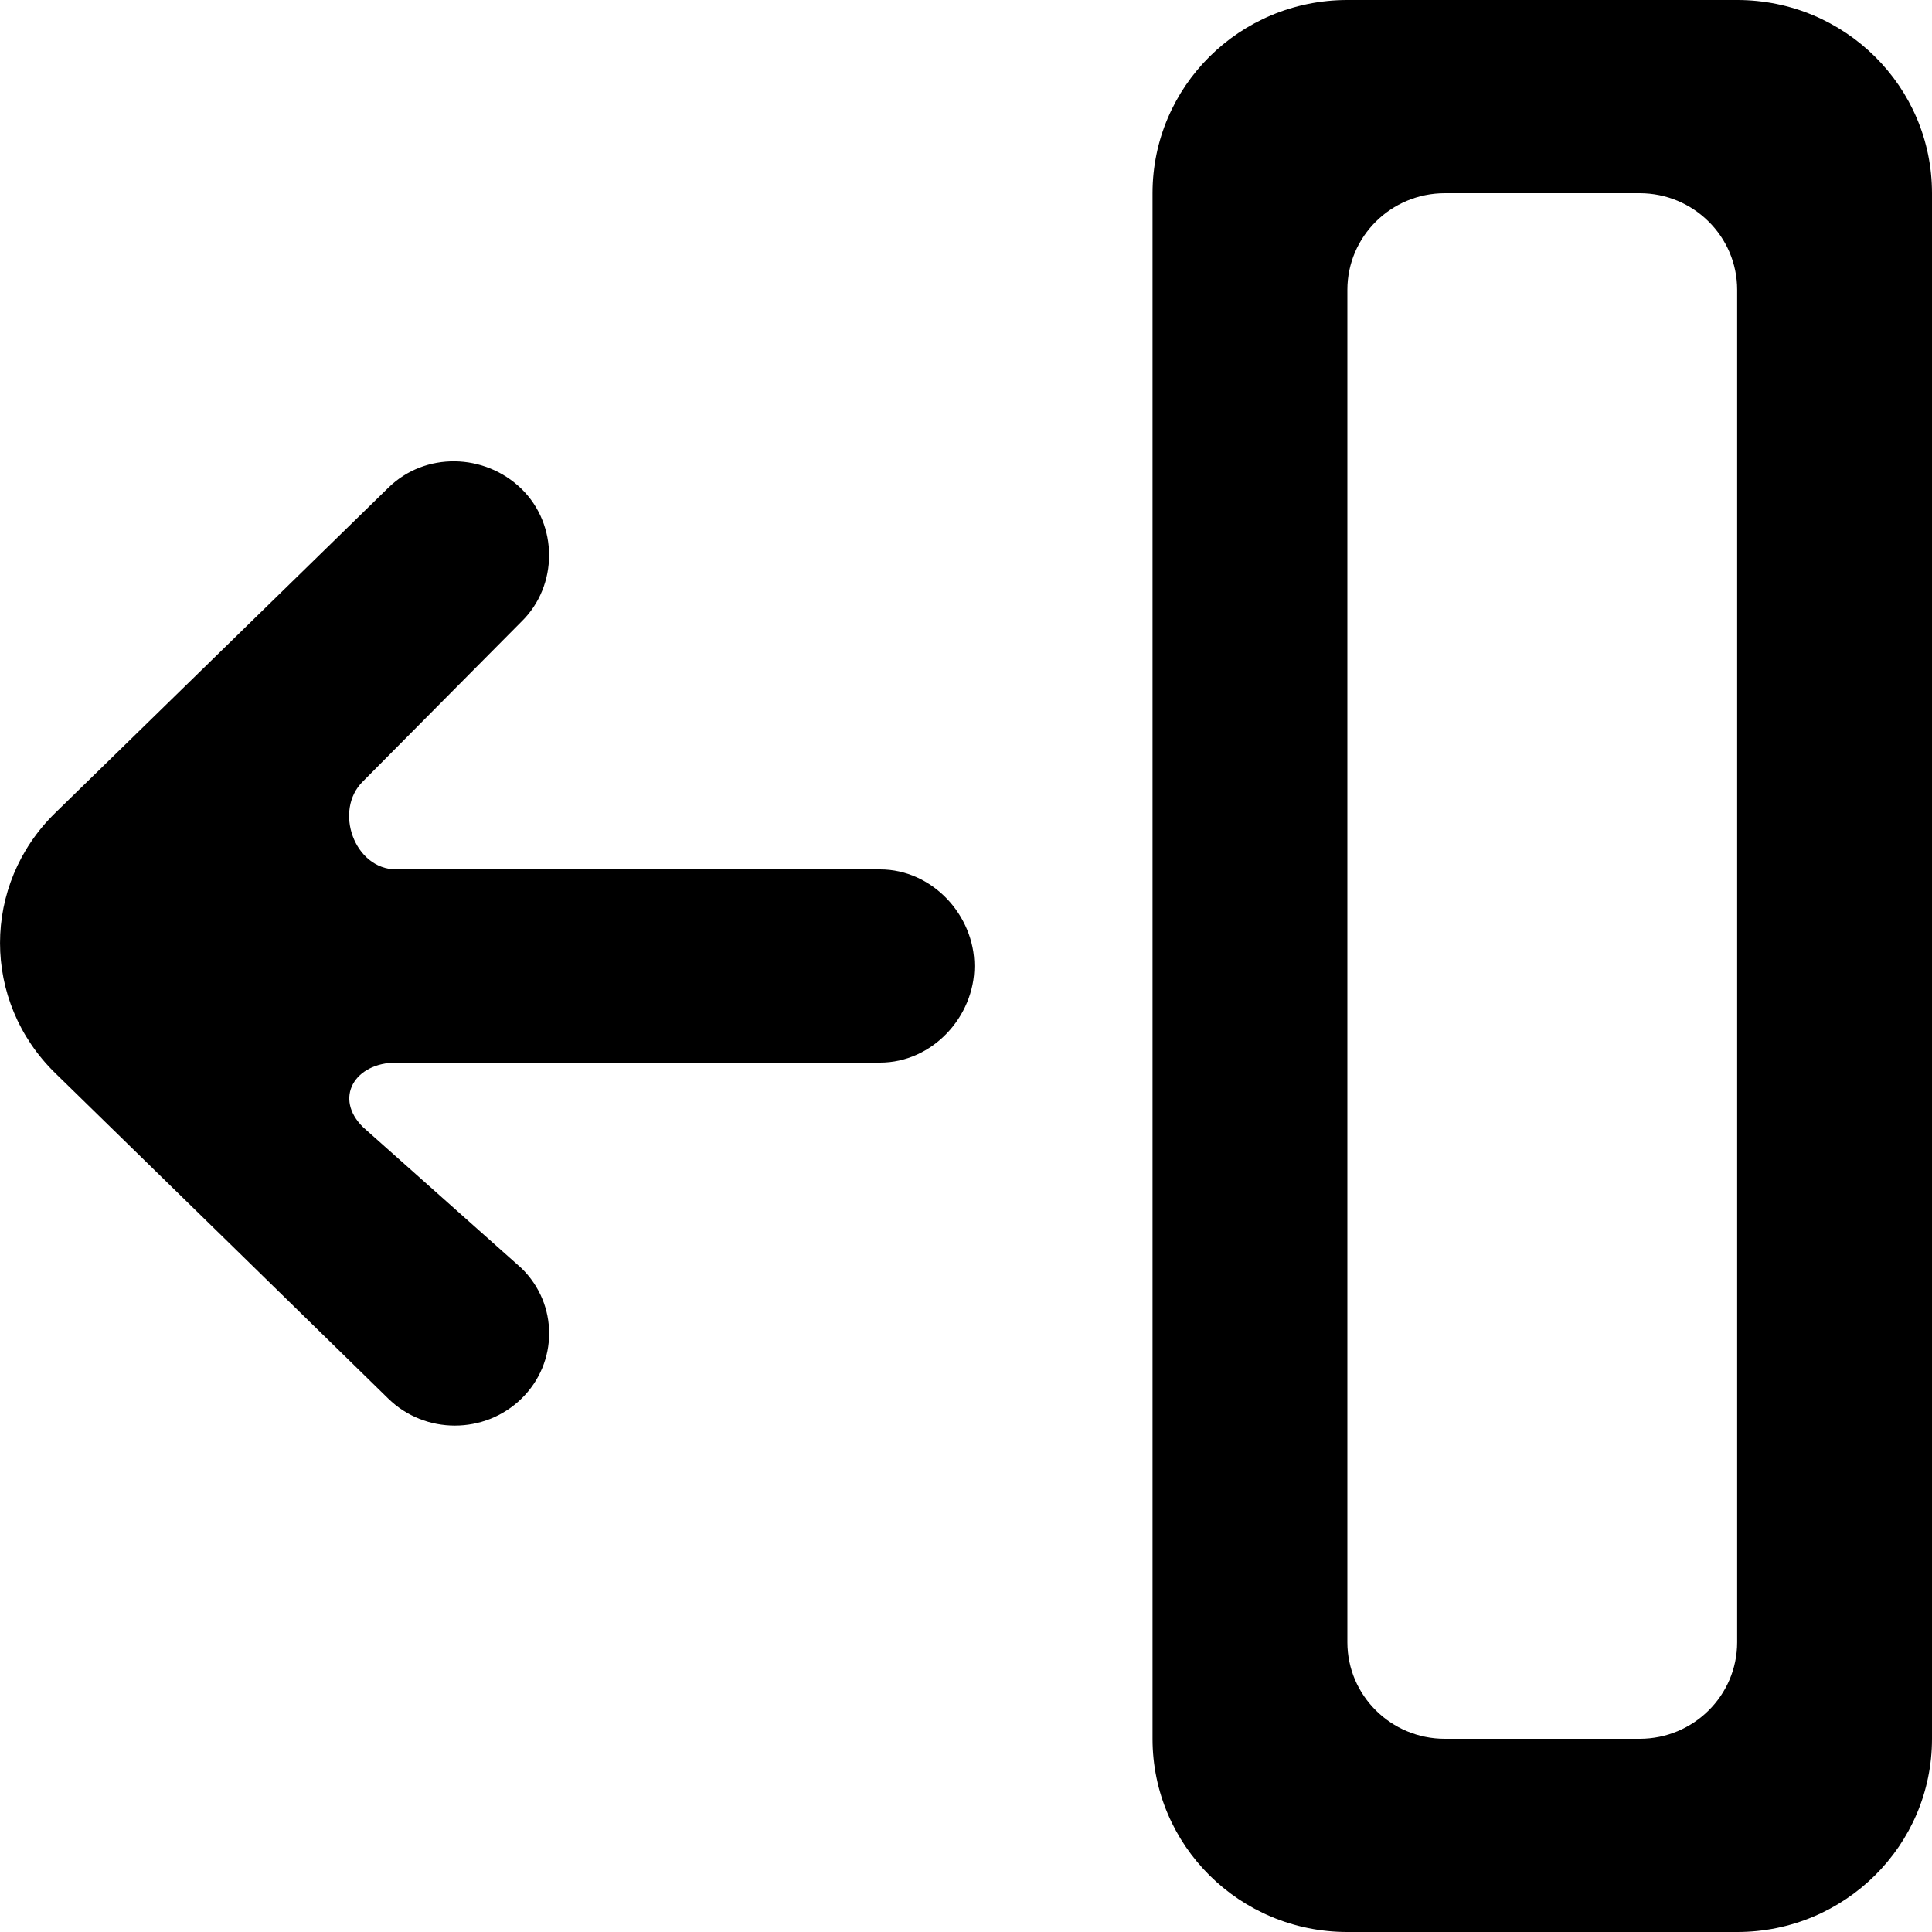
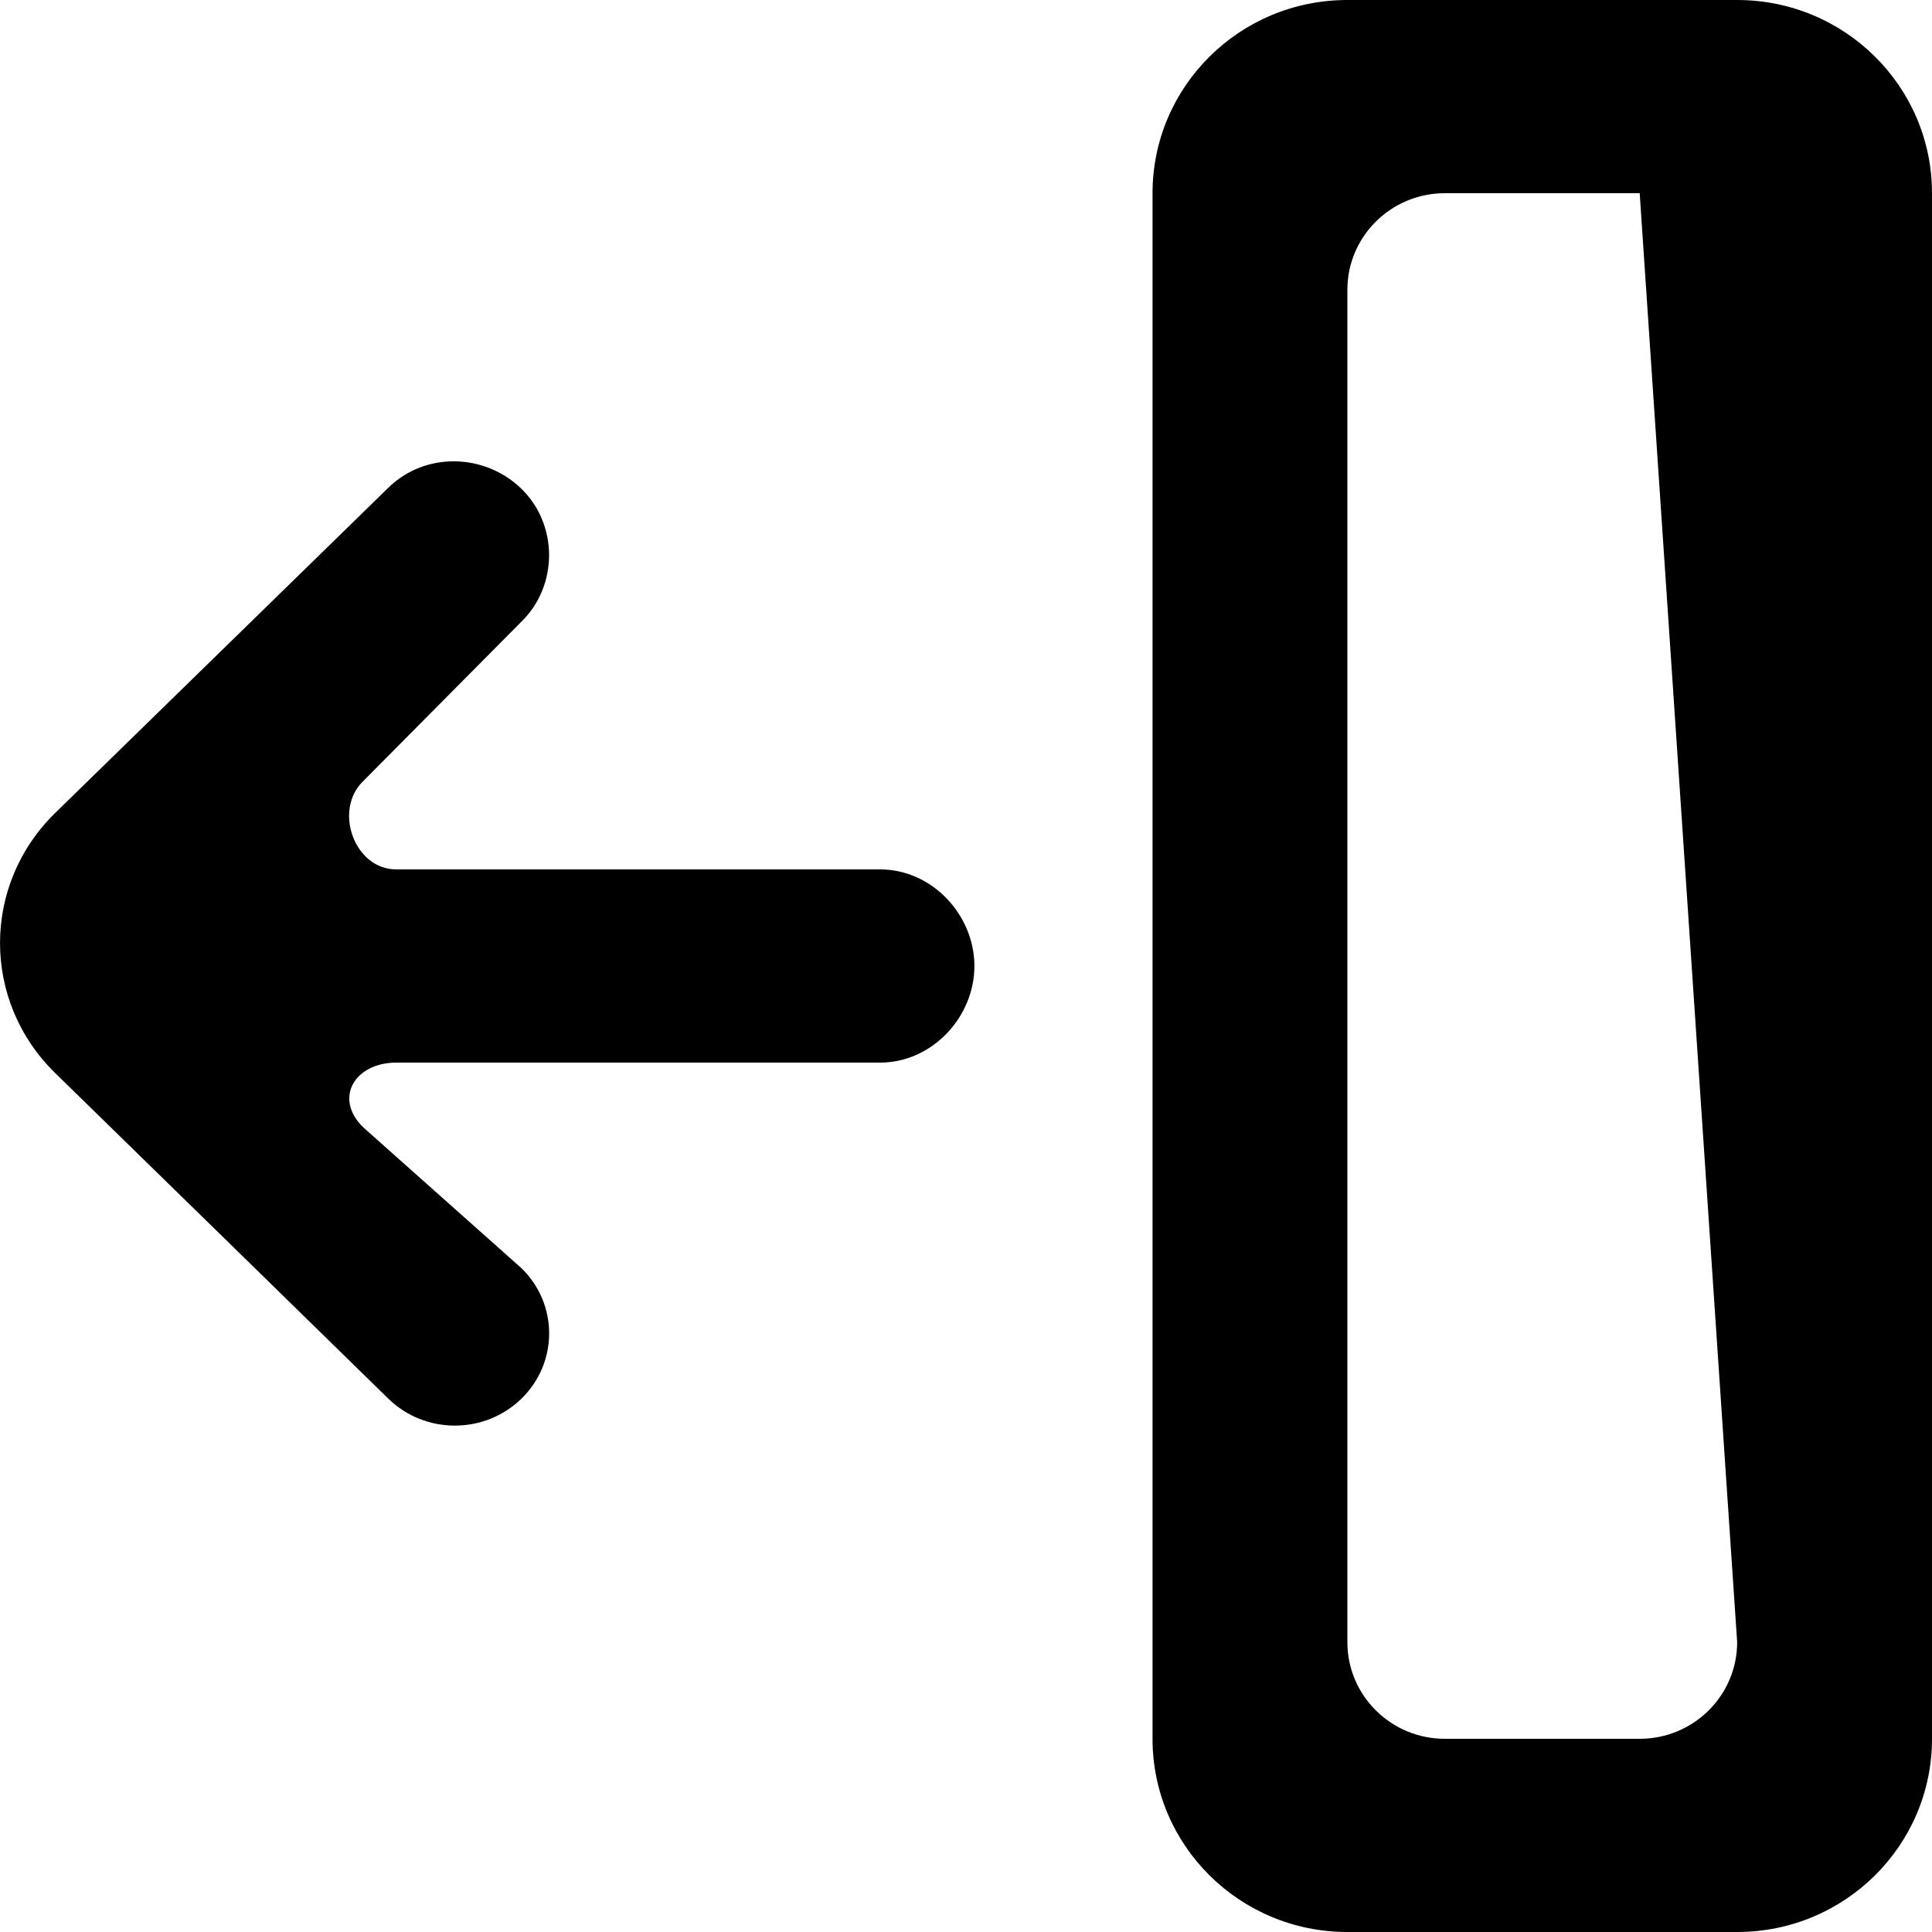
<svg xmlns="http://www.w3.org/2000/svg" width="800px" height="800px" viewBox="0 0 20 20" version="1.1">
  <title>arrow_left [#271]</title>
  <desc>Created with Sketch.</desc>
  <defs>

</defs>
  <g id="Page-1" stroke="none" stroke-width="1" fill="none" fill-rule="evenodd">
    <g id="Dribbble-Light-Preview" transform="translate(-100, -6959)" fill="#000000">
      <g id="icons" transform="translate(56, 160)">
-         <path d="M61.983,6816 C61.983,6816.552 61.531,6817 60.974,6817 L58.957,6817 C58.4,6817 57.948,6816.552 57.948,6816 L57.948,6802 C57.948,6801.448 58.4,6801 58.957,6801 L60.974,6801 C61.531,6801 61.983,6801.448 61.983,6802 L61.983,6816 Z M61.983,6799 L57.948,6799 C56.833,6799 55.931,6799.895 55.931,6801 L55.931,6817 C55.931,6818.105 56.833,6819 57.948,6819 L61.983,6819 C63.097,6819 64,6818.105 64,6817 L64,6801 C64,6799.895 63.097,6799 61.983,6799 L61.983,6799 Z M53.111,6808 L48.102,6808 C47.668,6808 47.45,6807.388 47.758,6807.088 L49.399,6805.434 C49.779,6805.062 49.779,6804.433 49.399,6804.061 C49.017,6803.689 48.4,6803.676 48.02,6804.049 L44.571,6807.416 C43.81,6808.16 43.81,6809.364 44.571,6810.108 C45.11,6810.633 47.479,6812.95 48.019,6813.478 C48.4,6813.851 49.017,6813.851 49.399,6813.478 C49.78,6813.105 49.78,6812.501 49.399,6812.129 L47.76,6810.67 C47.452,6810.369 47.67,6810 48.104,6810 L53.111,6810 C53.65,6810 54.087,6809.527 54.087,6809 C54.087,6808.473 53.65,6808 53.111,6808 L53.111,6808 Z" id="arrow_left-[#271]">
+         <path d="M61.983,6816 C61.983,6816.552 61.531,6817 60.974,6817 L58.957,6817 C58.4,6817 57.948,6816.552 57.948,6816 L57.948,6802 C57.948,6801.448 58.4,6801 58.957,6801 L60.974,6801 L61.983,6816 Z M61.983,6799 L57.948,6799 C56.833,6799 55.931,6799.895 55.931,6801 L55.931,6817 C55.931,6818.105 56.833,6819 57.948,6819 L61.983,6819 C63.097,6819 64,6818.105 64,6817 L64,6801 C64,6799.895 63.097,6799 61.983,6799 L61.983,6799 Z M53.111,6808 L48.102,6808 C47.668,6808 47.45,6807.388 47.758,6807.088 L49.399,6805.434 C49.779,6805.062 49.779,6804.433 49.399,6804.061 C49.017,6803.689 48.4,6803.676 48.02,6804.049 L44.571,6807.416 C43.81,6808.16 43.81,6809.364 44.571,6810.108 C45.11,6810.633 47.479,6812.95 48.019,6813.478 C48.4,6813.851 49.017,6813.851 49.399,6813.478 C49.78,6813.105 49.78,6812.501 49.399,6812.129 L47.76,6810.67 C47.452,6810.369 47.67,6810 48.104,6810 L53.111,6810 C53.65,6810 54.087,6809.527 54.087,6809 C54.087,6808.473 53.65,6808 53.111,6808 L53.111,6808 Z" id="arrow_left-[#271]">

</path>
      </g>
    </g>
  </g>
</svg>